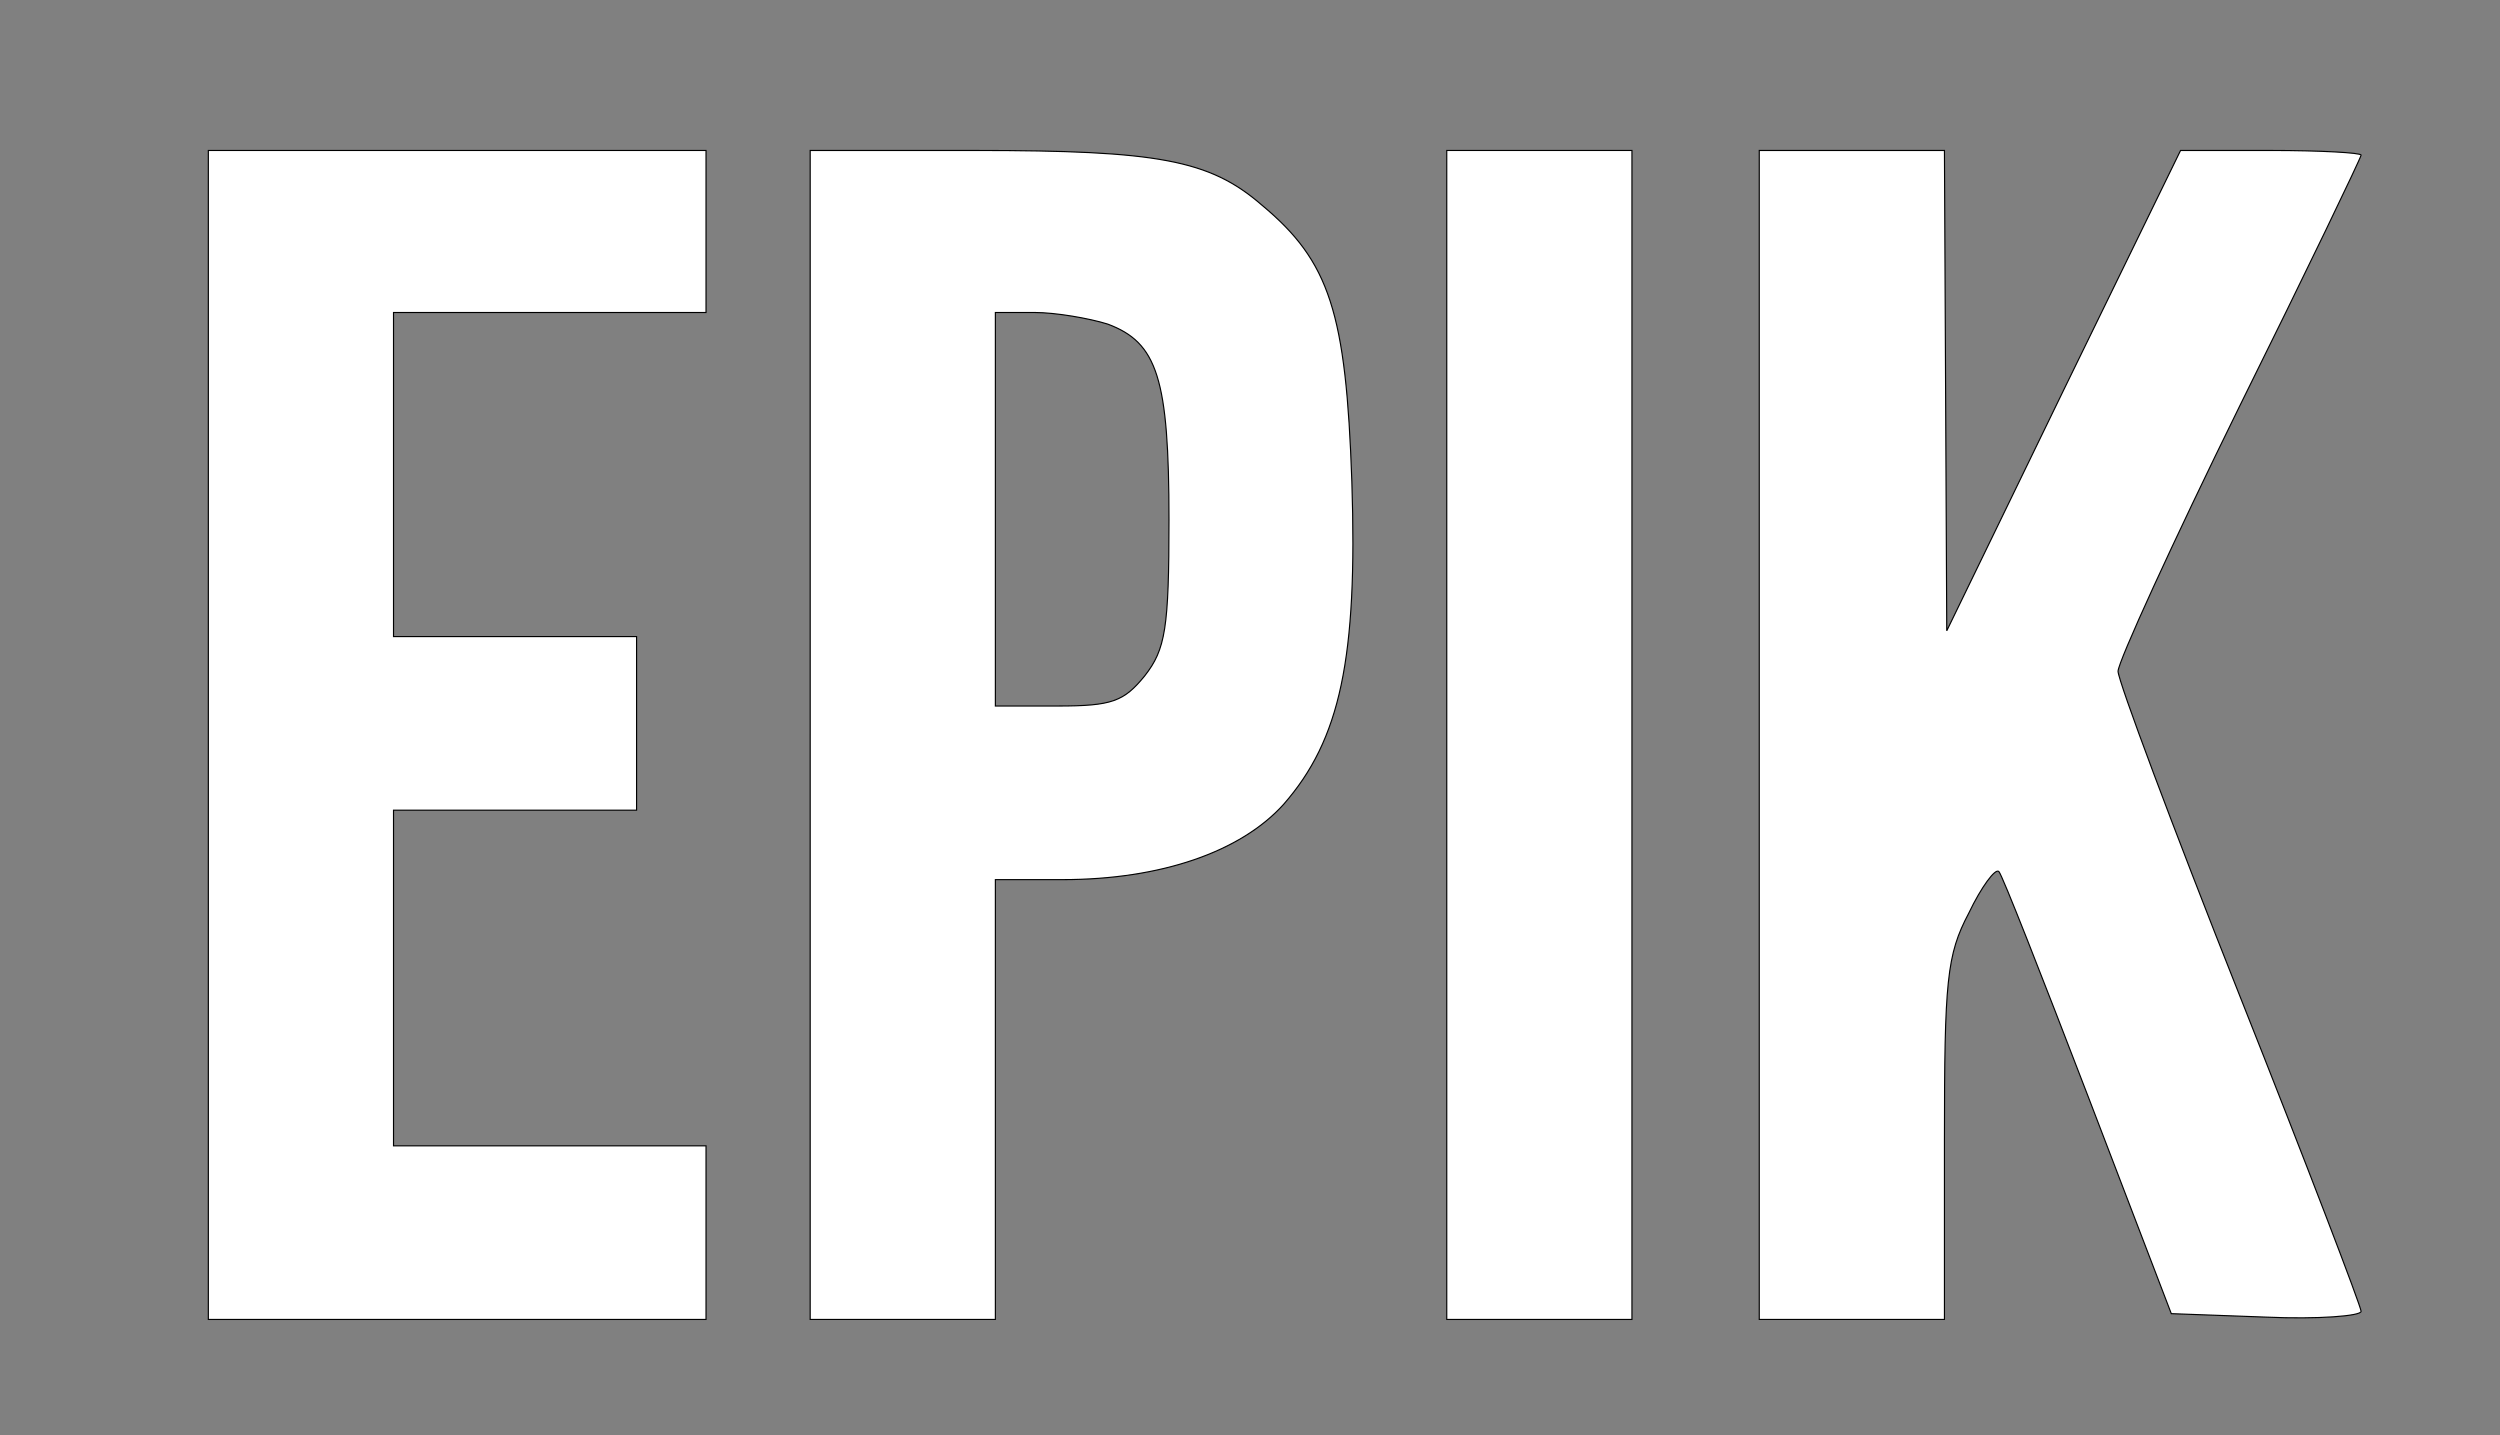
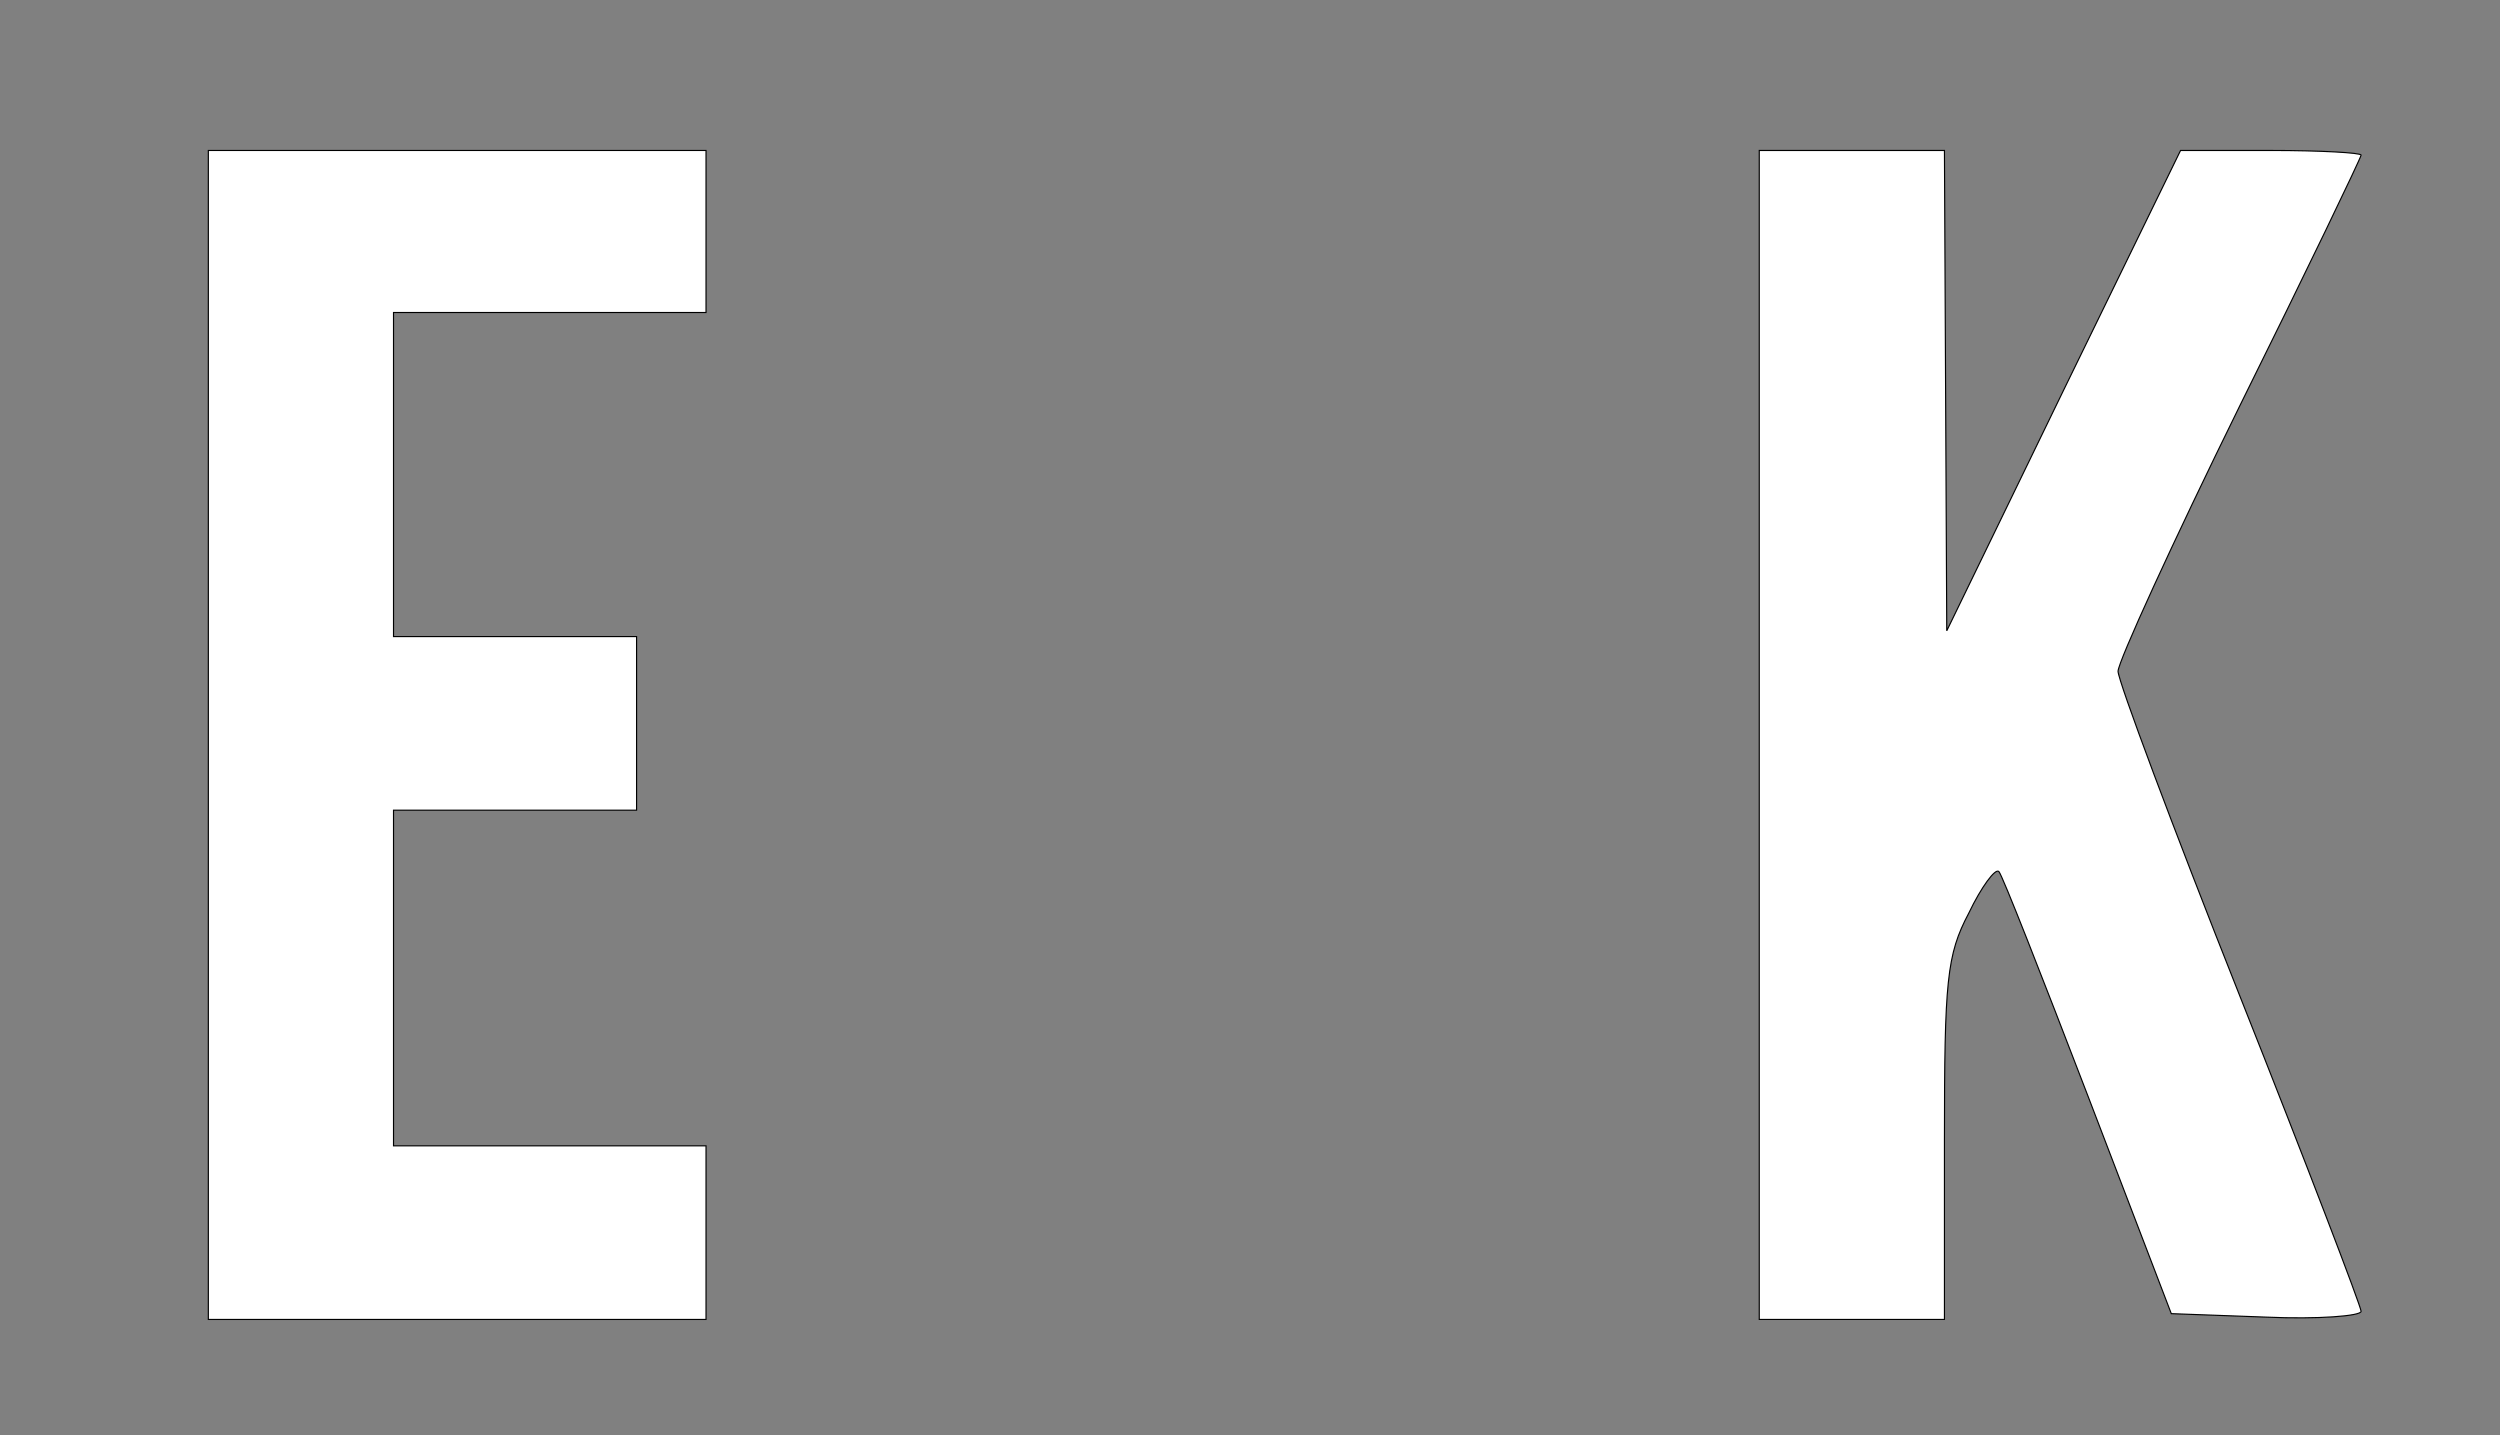
<svg xmlns="http://www.w3.org/2000/svg" version="1.0" width="216pt" height="124pt" viewBox="0 0 216 124" preserveAspectRatio="xMidYMid meet">
  <rect x="0" y="0" width="216" height="124" fill="#808080" stroke="none" />
  <g transform="translate(0,124) scale(0.1,-0.1)" fill="#ffffff" stroke="#000000">
    <path d="M180 605 l0 -505 215 0 215 0 0 75 0 75 -135 0 -135 0 0 145 0 145 105 0 105 0 0 75 0 75 -105 0 -105 0 0 140 0 140 135 0 135 0 0 70 0 70 -215 0 -215 0 0 -505z" />
-     <path d="M700 605 l0 -505 80 0 80 0 0 190 0 190 58 0 c85 0 154 24 191 65 49 56 64 126 59 279 -5 146 -19 190 -78 239 -45 39 -90 47 -247 47 l-143 0 0 -505z m257 355 c43 -16 53 -47 53 -169 0 -94 -3 -112 -21 -135 -18 -22 -28 -26 -75 -26 l-54 0 0 170 0 170 34 0 c18 0 47 -5 63 -10z" />
-     <path d="M1250 605 l0 -505 80 0 80 0 0 505 0 505 -80 0 -80 0 0 -505z" />
    <path d="M1520 605 l0 -505 80 0 80 0 0 155 c0 138 2 160 21 196 11 23 23 39 26 36 3 -3 37 -90 77 -194 l72 -188 82 -3 c45 -2 82 1 82 5 0 4 -47 127 -105 273 -58 146 -105 272 -105 280 0 8 47 111 105 229 58 117 105 215 105 217 0 2 -35 4 -78 4 l-78 0 -101 -207 -101 -208 -1 208 -1 207 -80 0 -80 0 0 -505z" />
  </g>
</svg>